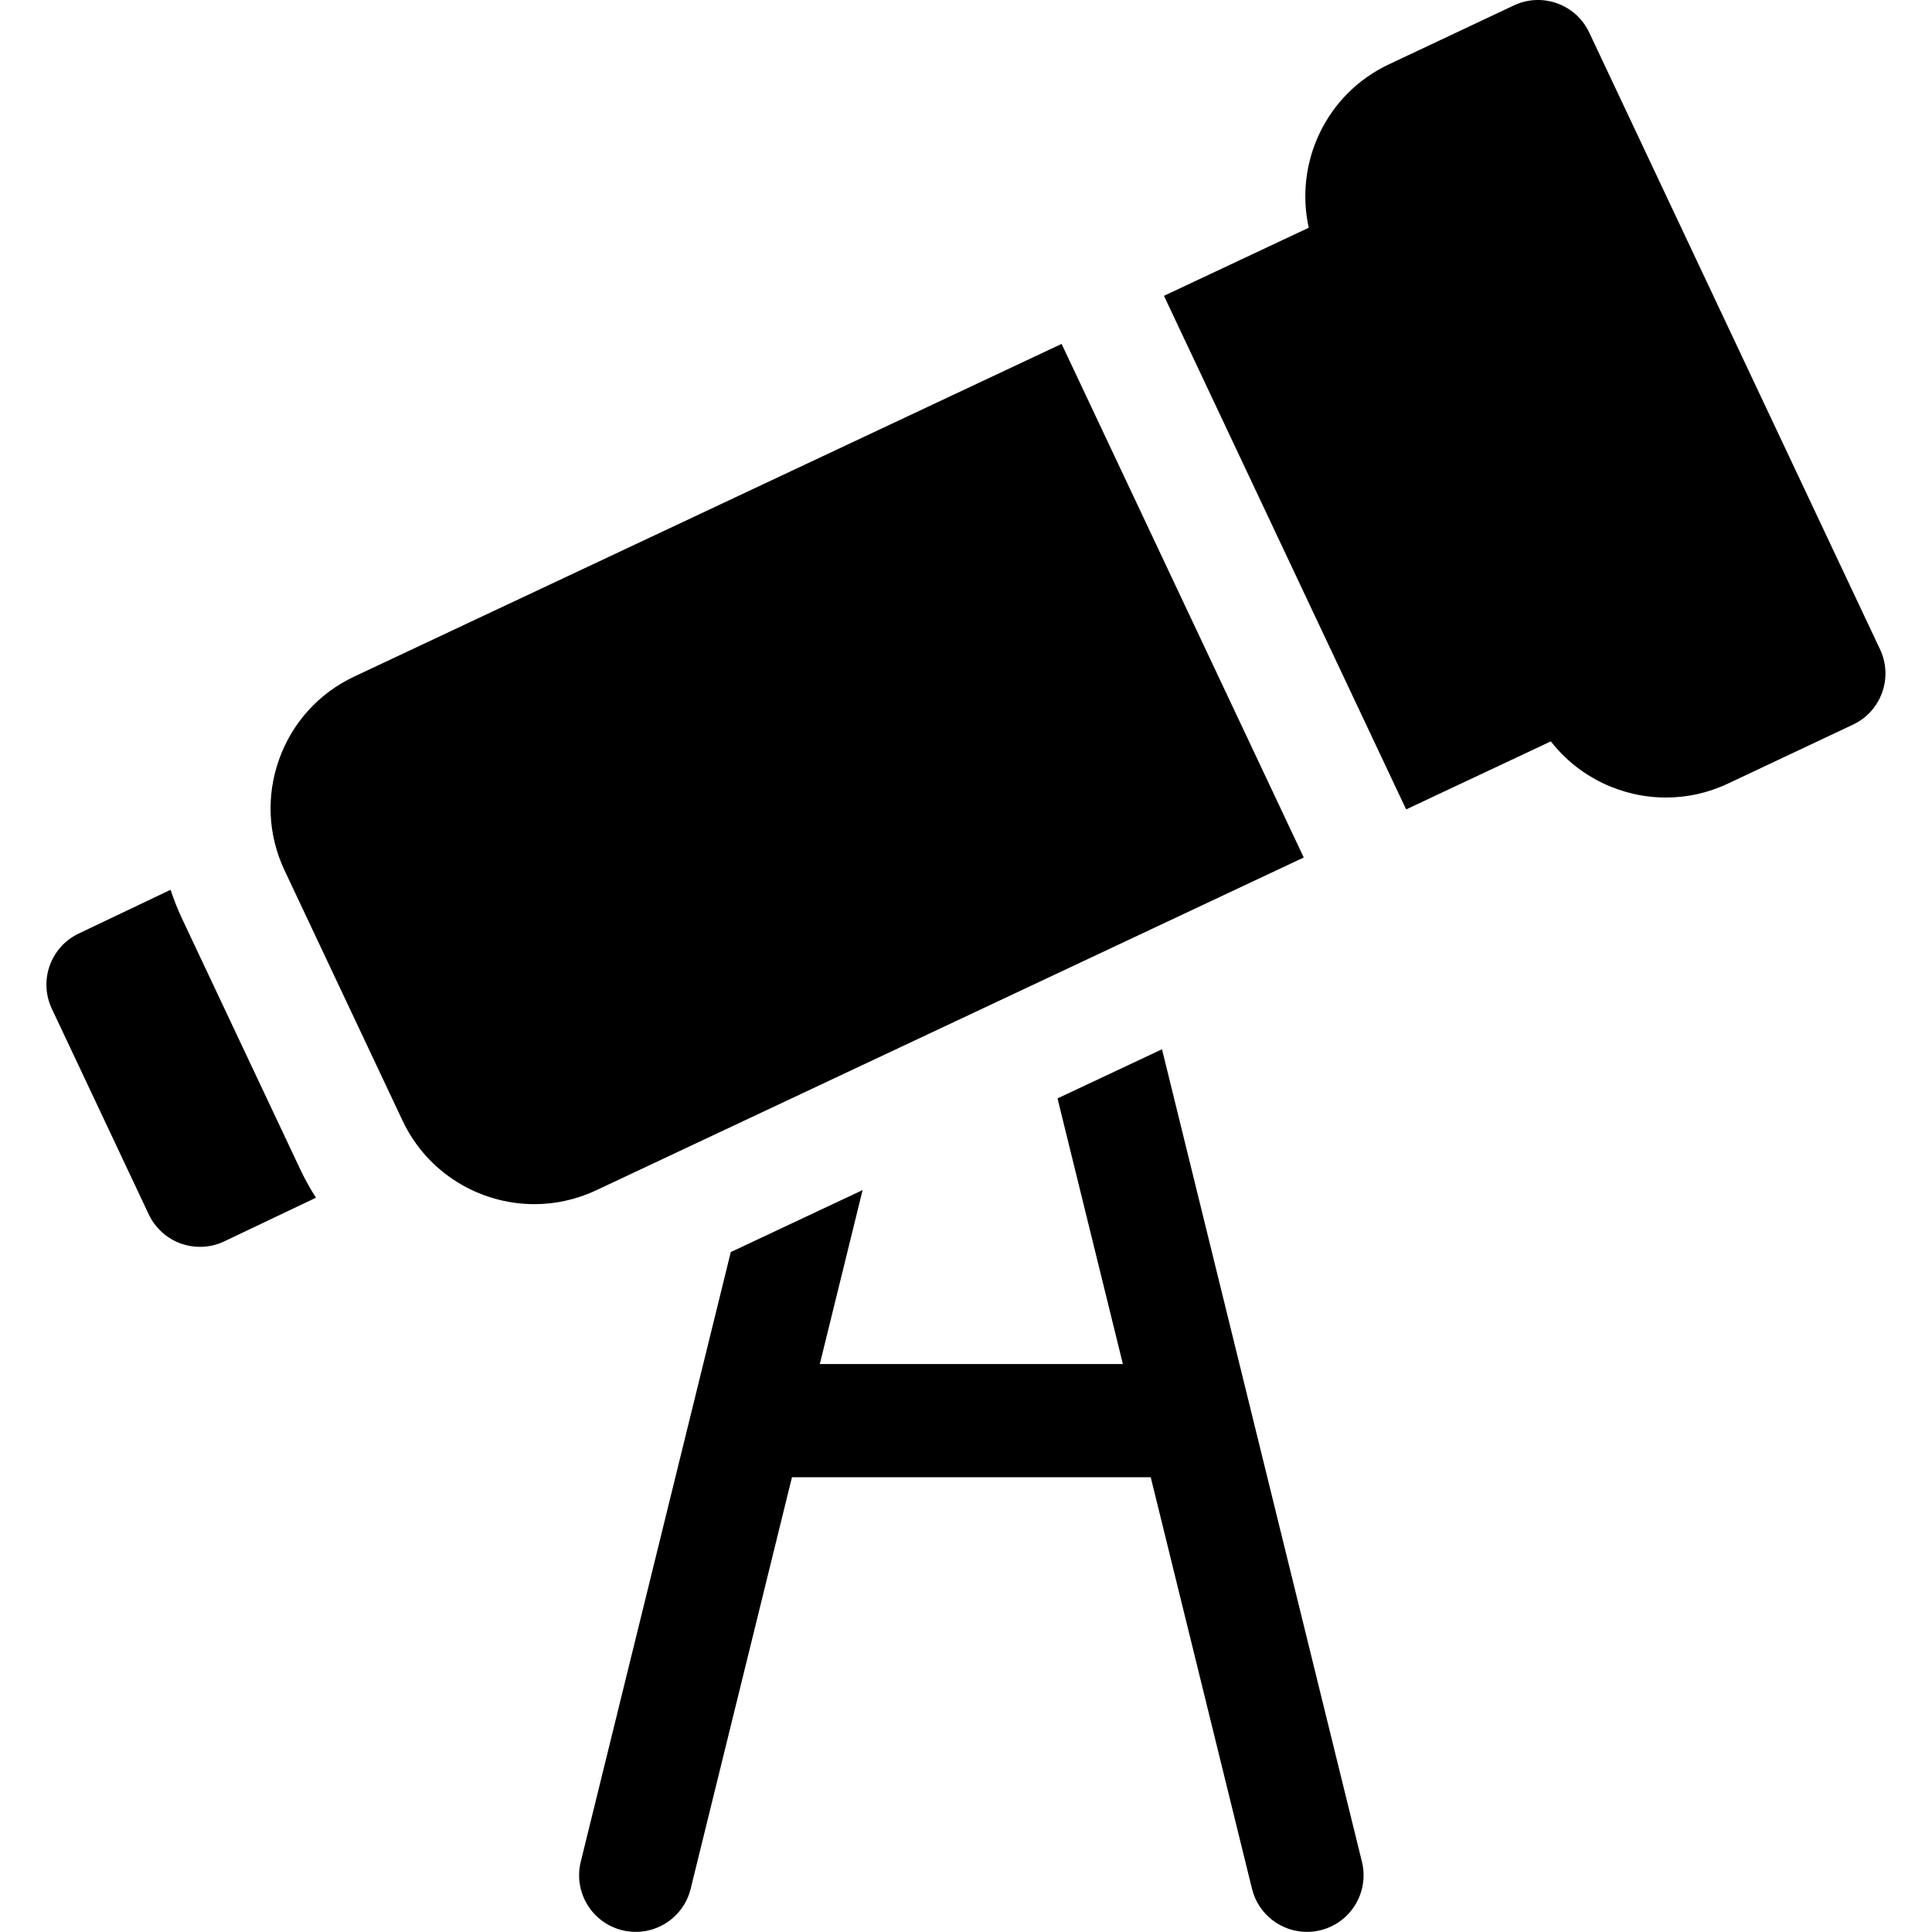
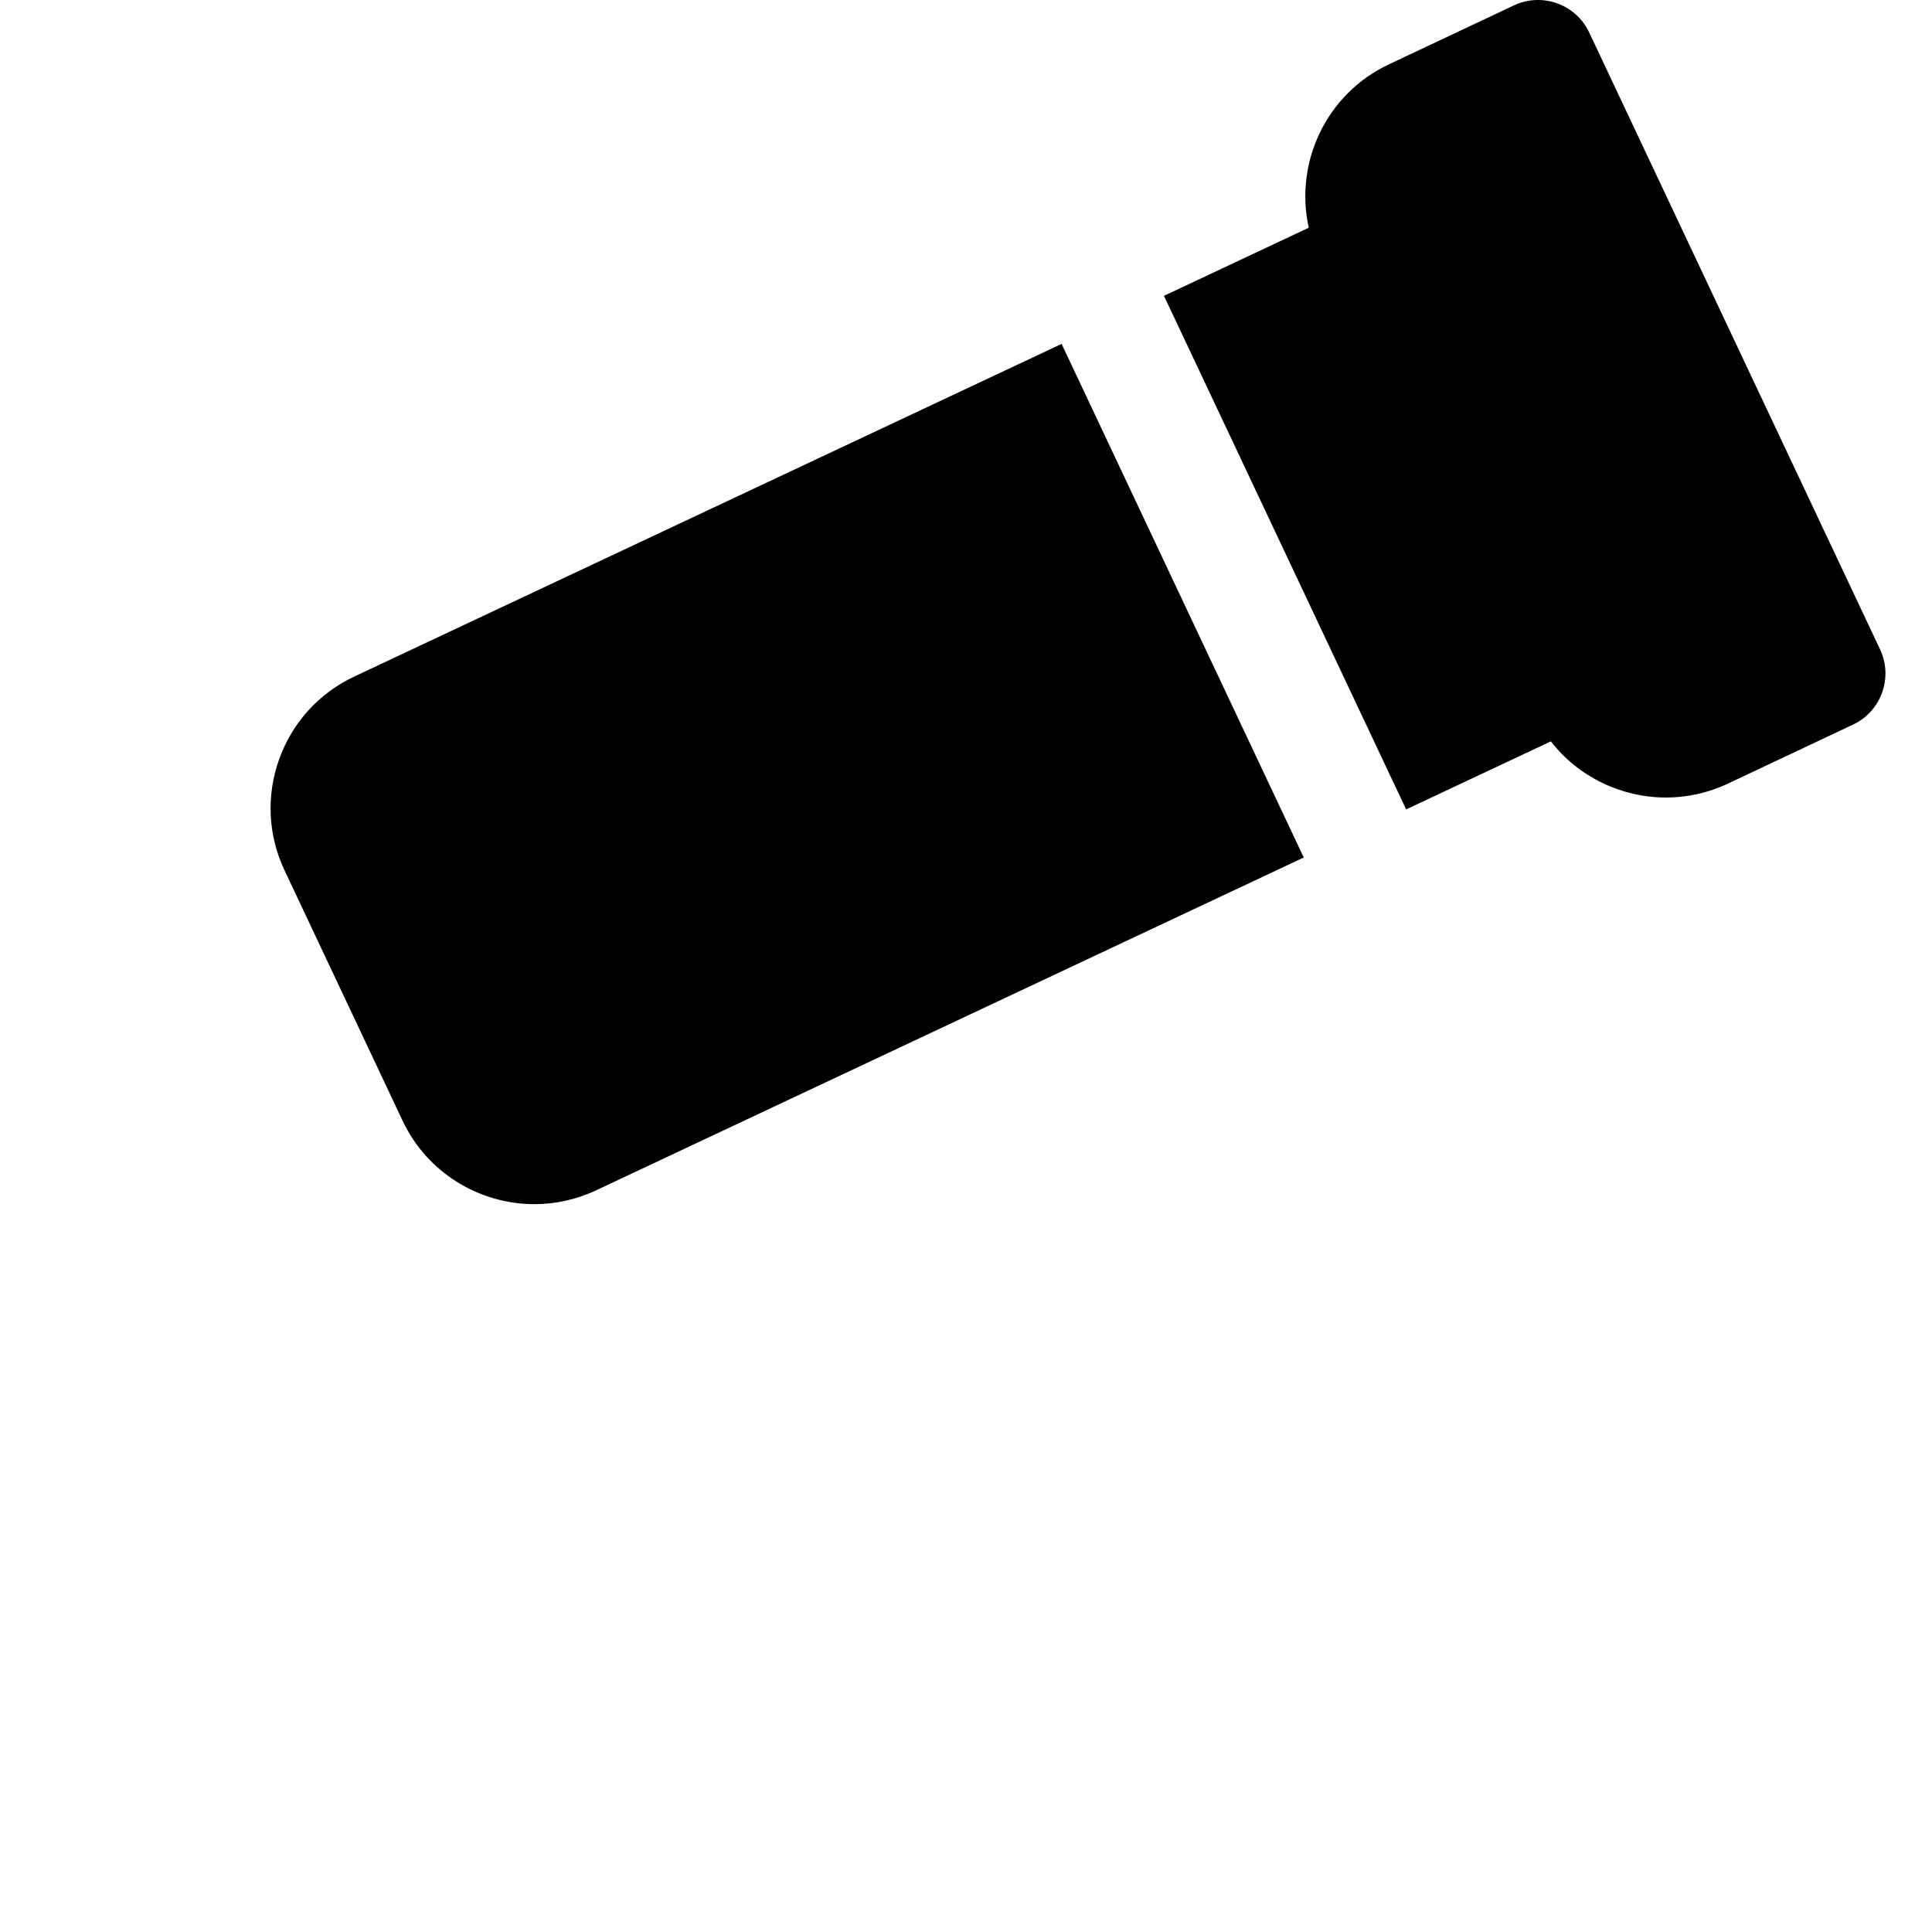
<svg xmlns="http://www.w3.org/2000/svg" width="60" height="60" viewBox="0 0 60 60" fill="none">
-   <path d="M5.656 28.535C5.517 28.24 5.398 27.938 5.297 27.633L2.444 28.992C1.57 29.408 1.197 30.453 1.61 31.328L4.62 37.714C4.82 38.137 5.179 38.463 5.619 38.62C5.811 38.688 6.011 38.722 6.21 38.722C6.469 38.722 6.728 38.665 6.966 38.551L9.812 37.196C9.631 36.913 9.467 36.617 9.322 36.31L5.656 28.535Z" fill="#000000" />
-   <path d="M36.087 32.586L32.842 34.112L34.872 42.361H25.46L26.789 36.959L22.695 38.884L18.036 57.818C17.804 58.761 18.38 59.713 19.323 59.945C20.265 60.177 21.217 59.601 21.449 58.658L24.595 45.877H35.737L38.882 58.658C39.079 59.46 39.797 59.996 40.587 59.996C40.727 59.996 40.868 59.98 41.009 59.945C41.952 59.713 42.528 58.761 42.296 57.818L36.087 32.586Z" fill="#000000" />
  <path d="M10.997 21.013C9.905 21.528 9.079 22.438 8.671 23.574C8.263 24.71 8.322 25.937 8.836 27.029L12.502 34.803C13.272 36.437 14.901 37.396 16.597 37.396C17.241 37.396 17.896 37.257 18.516 36.965L40.489 26.63L32.969 10.68L10.997 21.013Z" fill="#000000" />
  <path d="M58.386 20.165L49.354 1.009C48.94 0.13 47.893 -0.246 47.015 0.168L43.128 2.001C41.182 2.919 40.195 5.055 40.645 7.072L36.148 9.187L43.669 25.137L48.163 23.024C49.028 24.136 50.361 24.768 51.739 24.768C52.383 24.768 53.038 24.63 53.659 24.337L57.546 22.504C58.424 22.09 58.8 21.043 58.386 20.165Z" fill="#000000" />
</svg>